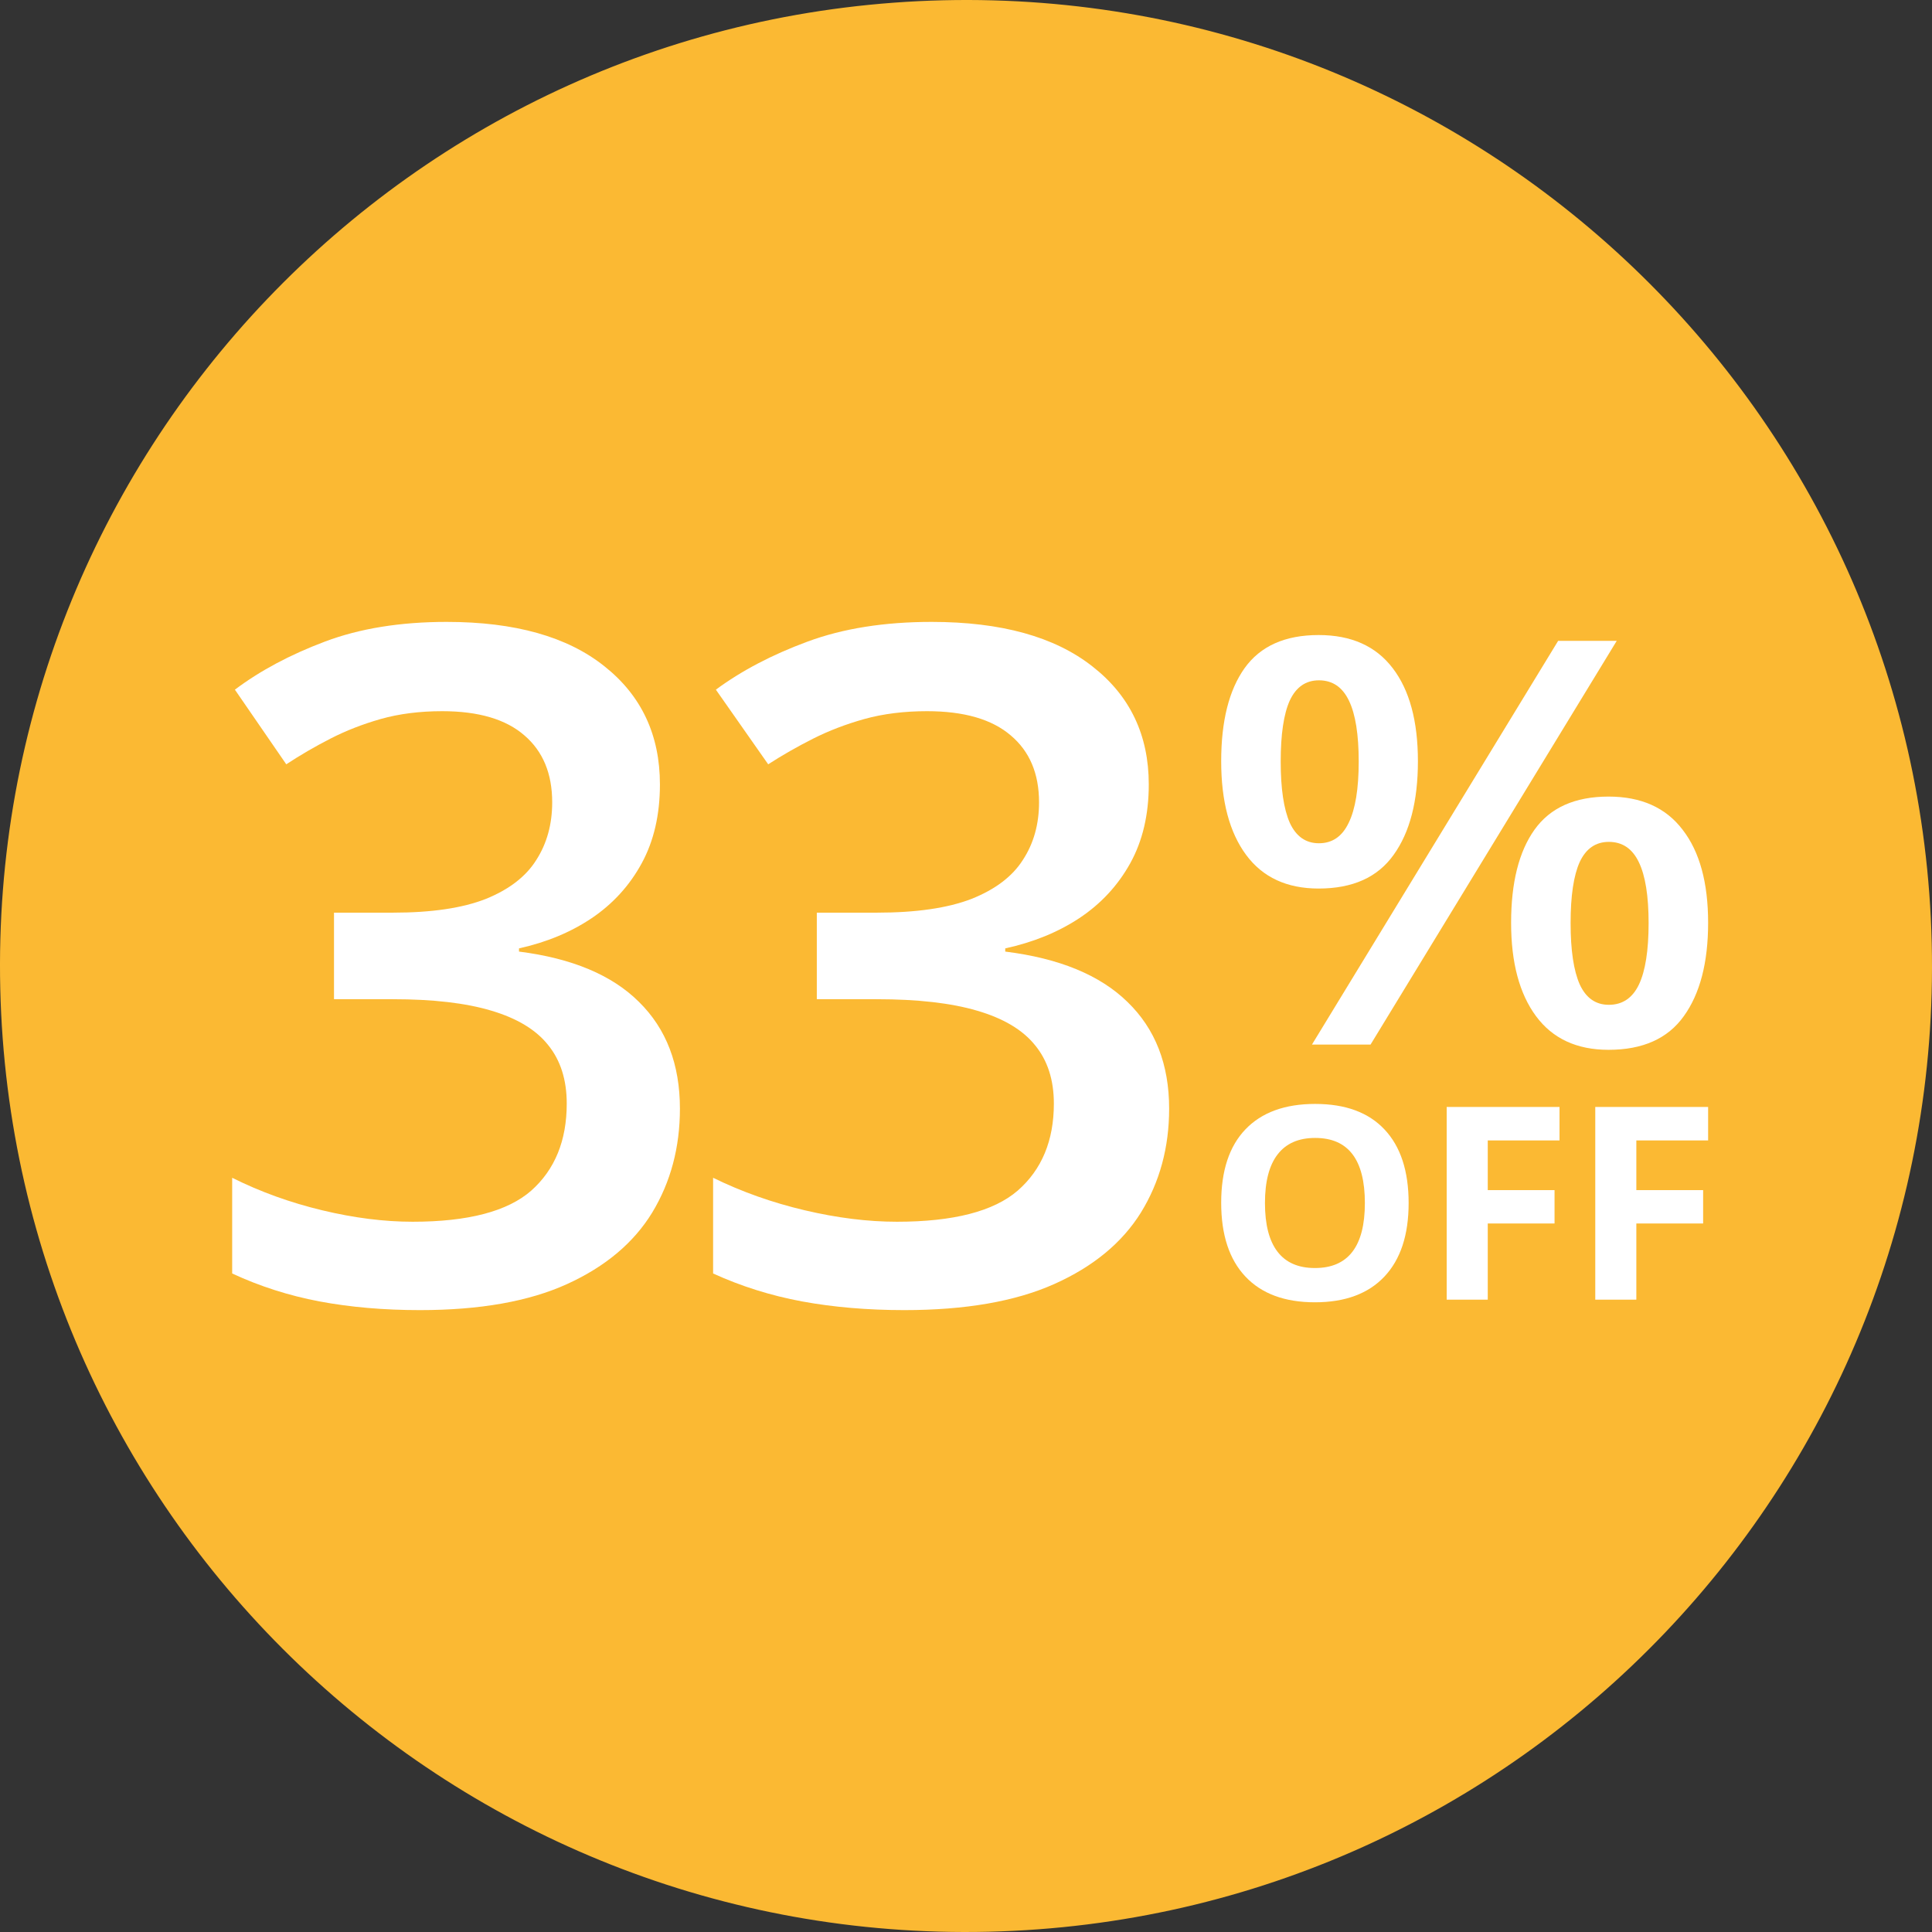
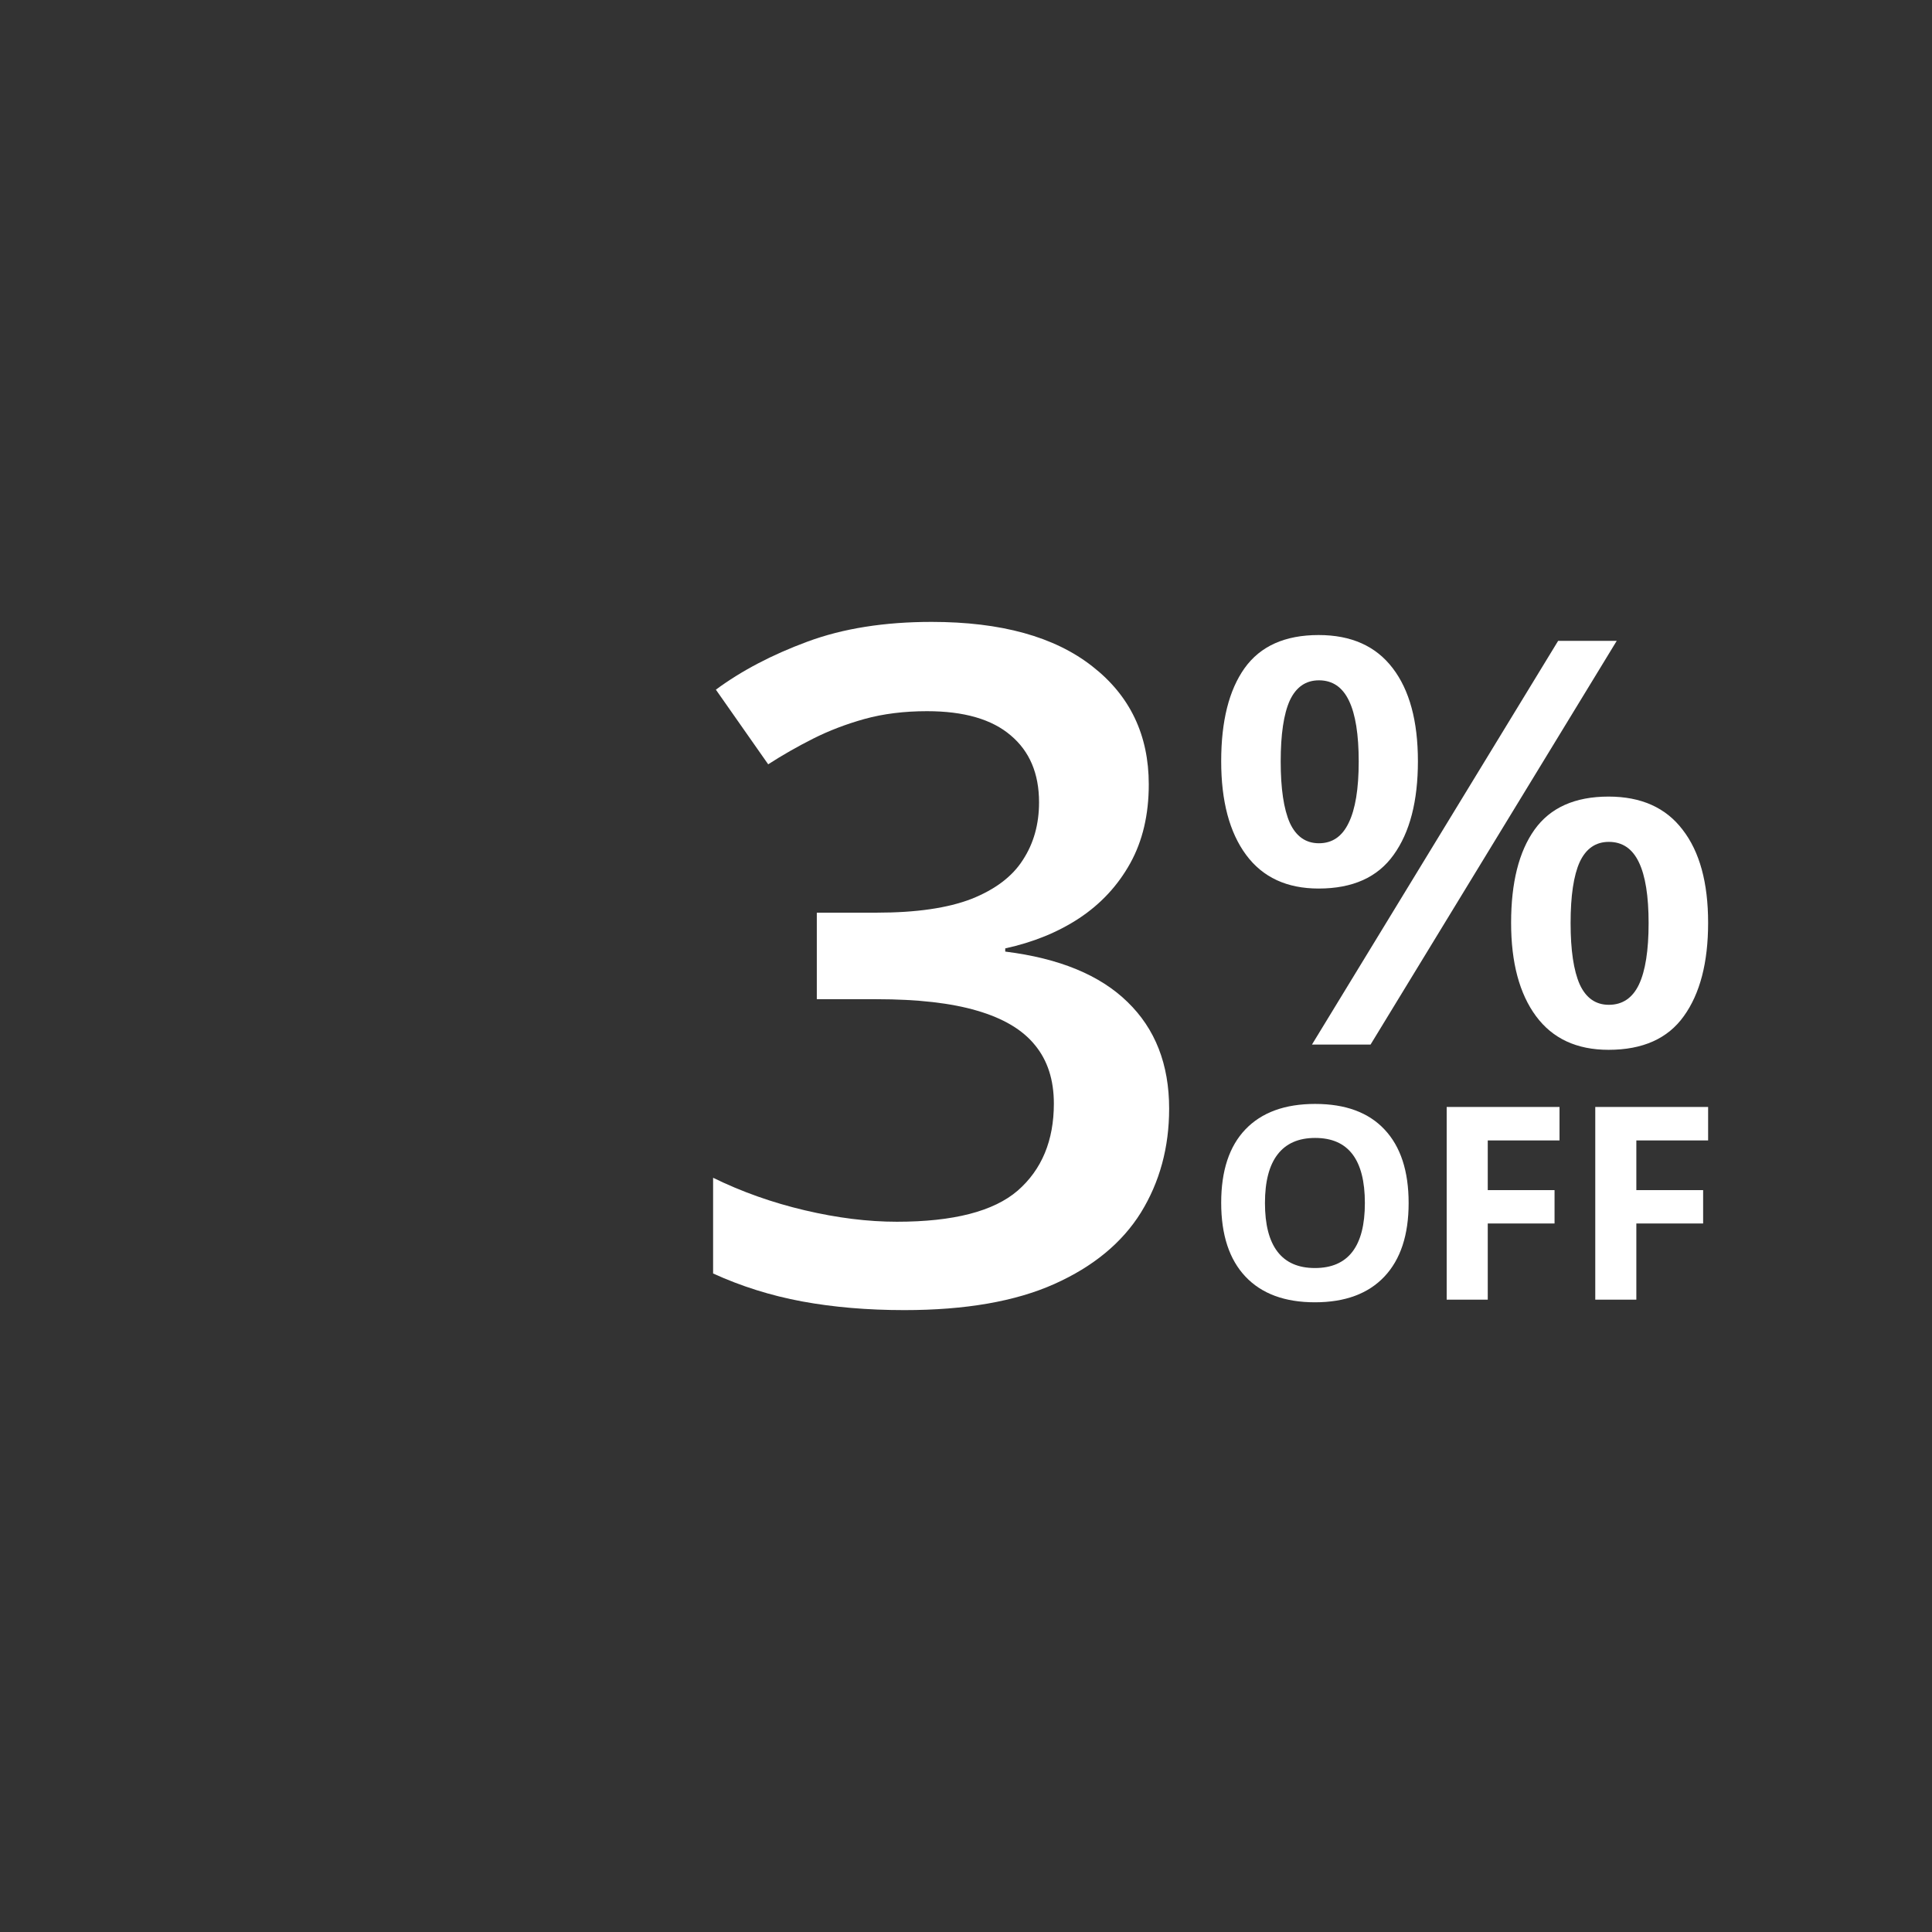
<svg xmlns="http://www.w3.org/2000/svg" width="151" height="151" viewBox="0 0 151 151" fill="none">
  <rect x="0" y="0" width="151" height="151" fill="#333333" stroke="none" />
-   <path d="M150.979 73.725C151.959 115.41 118.961 149.998 77.275 150.979C35.59 151.959 1.002 118.961 0.021 77.275C-0.959 35.59 32.039 1.002 73.725 0.021C115.41 -0.959 149.998 32.039 150.979 73.725Z" fill="#FBB933" />
-   <path d="M51.578 61.31C51.578 63.672 51.105 65.724 50.157 67.466C49.21 69.208 47.907 70.639 46.249 71.76C44.615 72.858 42.72 73.645 40.564 74.123V74.373C44.709 74.898 47.836 76.21 49.944 78.31C52.076 80.409 53.141 83.189 53.141 86.648C53.141 89.678 52.419 92.386 50.974 94.772C49.529 97.134 47.315 98.995 44.33 100.355C41.346 101.715 37.509 102.395 32.819 102.395C30.001 102.395 27.383 102.168 24.967 101.715C22.575 101.262 20.301 100.534 18.146 99.532V92.052C20.349 93.15 22.694 93.997 25.181 94.593C27.668 95.19 30.024 95.488 32.251 95.488C36.585 95.488 39.676 94.677 41.524 93.054C43.371 91.408 44.295 89.141 44.295 86.255C44.295 84.394 43.809 82.867 42.838 81.674C41.891 80.481 40.41 79.586 38.397 78.99C36.408 78.393 33.838 78.095 30.688 78.095H26.104V71.331H30.723C33.731 71.331 36.147 70.973 37.971 70.257C39.795 69.518 41.109 68.504 41.914 67.215C42.743 65.927 43.158 64.424 43.158 62.706C43.158 60.463 42.435 58.722 40.991 57.481C39.546 56.217 37.402 55.584 34.56 55.584C32.807 55.584 31.209 55.787 29.764 56.193C28.343 56.598 27.028 57.111 25.82 57.732C24.612 58.352 23.463 59.02 22.374 59.736L18.359 53.902C20.325 52.423 22.67 51.17 25.394 50.145C28.118 49.119 31.291 48.606 34.915 48.606C40.245 48.606 44.354 49.763 47.244 52.077C50.133 54.367 51.578 57.445 51.578 61.31Z" fill="white" />
  <path d="M89.785 61.31C89.785 63.672 89.303 65.724 88.338 67.466C87.373 69.208 86.046 70.639 84.357 71.76C82.693 72.858 80.763 73.645 78.567 74.123V74.373C82.789 74.898 85.974 76.21 88.121 78.31C90.292 80.409 91.377 83.189 91.377 86.648C91.377 89.678 90.641 92.386 89.17 94.772C87.698 97.134 85.443 98.995 82.403 100.355C79.363 101.715 75.455 102.395 70.679 102.395C67.808 102.395 65.142 102.168 62.681 101.715C60.245 101.262 57.929 100.534 55.734 99.532V92.052C57.977 93.15 60.366 93.997 62.899 94.593C65.432 95.19 67.832 95.488 70.1 95.488C74.514 95.488 77.663 94.677 79.544 93.054C81.426 91.408 82.367 89.141 82.367 86.255C82.367 84.394 81.872 82.867 80.883 81.674C79.918 80.481 78.41 79.586 76.36 78.99C74.334 78.393 71.716 78.095 68.507 78.095H63.84V71.331H68.544C71.608 71.331 74.068 70.973 75.926 70.257C77.783 69.518 79.122 68.504 79.942 67.215C80.787 65.927 81.209 64.424 81.209 62.706C81.209 60.463 80.473 58.722 79.001 57.481C77.53 56.217 75.347 55.584 72.452 55.584C70.667 55.584 69.038 55.787 67.567 56.193C66.119 56.598 64.78 57.111 63.55 57.732C62.32 58.352 61.15 59.02 60.04 59.736L55.951 53.902C57.953 52.423 60.341 51.17 63.116 50.145C65.89 49.119 69.123 48.606 72.814 48.606C78.242 48.606 82.427 49.763 85.37 52.077C88.314 54.367 89.785 57.445 89.785 61.31Z" fill="white" />
  <path d="M103.061 49.633C105.608 49.633 107.538 50.496 108.851 52.223C110.163 53.935 110.82 56.36 110.82 59.496C110.82 62.619 110.187 65.058 108.922 66.813C107.672 68.569 105.719 69.446 103.061 69.446C100.578 69.446 98.688 68.569 97.391 66.813C96.094 65.058 95.445 62.619 95.445 59.496C95.445 56.36 96.054 53.935 97.272 52.223C98.506 50.496 100.436 49.633 103.061 49.633ZM103.085 53.172C102.057 53.172 101.298 53.698 100.807 54.748C100.333 55.798 100.096 57.388 100.096 59.518C100.096 61.633 100.333 63.23 100.807 64.309C101.298 65.374 102.057 65.907 103.085 65.907C104.129 65.907 104.904 65.374 105.41 64.309C105.932 63.245 106.193 61.648 106.193 59.518C106.193 57.403 105.94 55.82 105.434 54.77C104.928 53.705 104.145 53.172 103.085 53.172ZM126.36 50.086L107.119 81.641H102.539L121.781 50.086H126.36ZM125.72 62.259C128.266 62.259 130.196 63.122 131.509 64.849C132.837 66.561 133.502 68.986 133.502 72.123C133.502 75.231 132.869 77.662 131.604 79.418C130.354 81.173 128.393 82.051 125.72 82.051C123.236 82.051 121.346 81.173 120.049 79.418C118.752 77.662 118.104 75.231 118.104 72.123C118.104 68.986 118.713 66.561 119.931 64.849C121.164 63.122 123.094 62.259 125.72 62.259ZM125.743 65.799C124.715 65.799 123.956 66.324 123.466 67.374C122.991 68.425 122.754 70.015 122.754 72.144C122.754 74.26 122.991 75.857 123.466 76.936C123.956 78.001 124.715 78.533 125.743 78.533C126.803 78.533 127.586 78.008 128.092 76.957C128.598 75.893 128.851 74.288 128.851 72.144C128.851 70.029 128.598 68.446 128.092 67.396C127.586 66.331 126.803 65.799 125.743 65.799Z" fill="white" />
  <path d="M110.095 94.027C110.095 96.52 109.464 98.436 108.201 99.775C106.938 101.114 105.128 101.784 102.77 101.784C100.413 101.784 98.603 101.114 97.34 99.775C96.077 98.436 95.445 96.513 95.445 94.006C95.445 91.499 96.077 89.587 97.34 88.268C98.61 86.942 100.427 86.28 102.791 86.28C105.156 86.28 106.963 86.946 108.211 88.278C109.467 89.611 110.095 91.527 110.095 94.027ZM98.866 94.027C98.866 95.709 99.192 96.977 99.845 97.828C100.497 98.68 101.472 99.106 102.77 99.106C105.373 99.106 106.675 97.413 106.675 94.027C106.675 90.634 105.38 88.938 102.791 88.938C101.493 88.938 100.515 89.367 99.855 90.225C99.196 91.077 98.866 92.344 98.866 94.027Z" fill="white" />
-   <path d="M116.279 101.578H113.069V86.517H121.888V89.133H116.279V93.017H121.499V95.624H116.279V101.578Z" fill="white" />
+   <path d="M116.279 101.578H113.069V86.517H121.888V89.133H116.279V93.017H121.499V95.624H116.279Z" fill="white" />
  <path d="M127.892 101.578H124.682V86.517H133.502V89.133H127.892V93.017H133.112V95.624H127.892V101.578Z" fill="white" />
</svg>